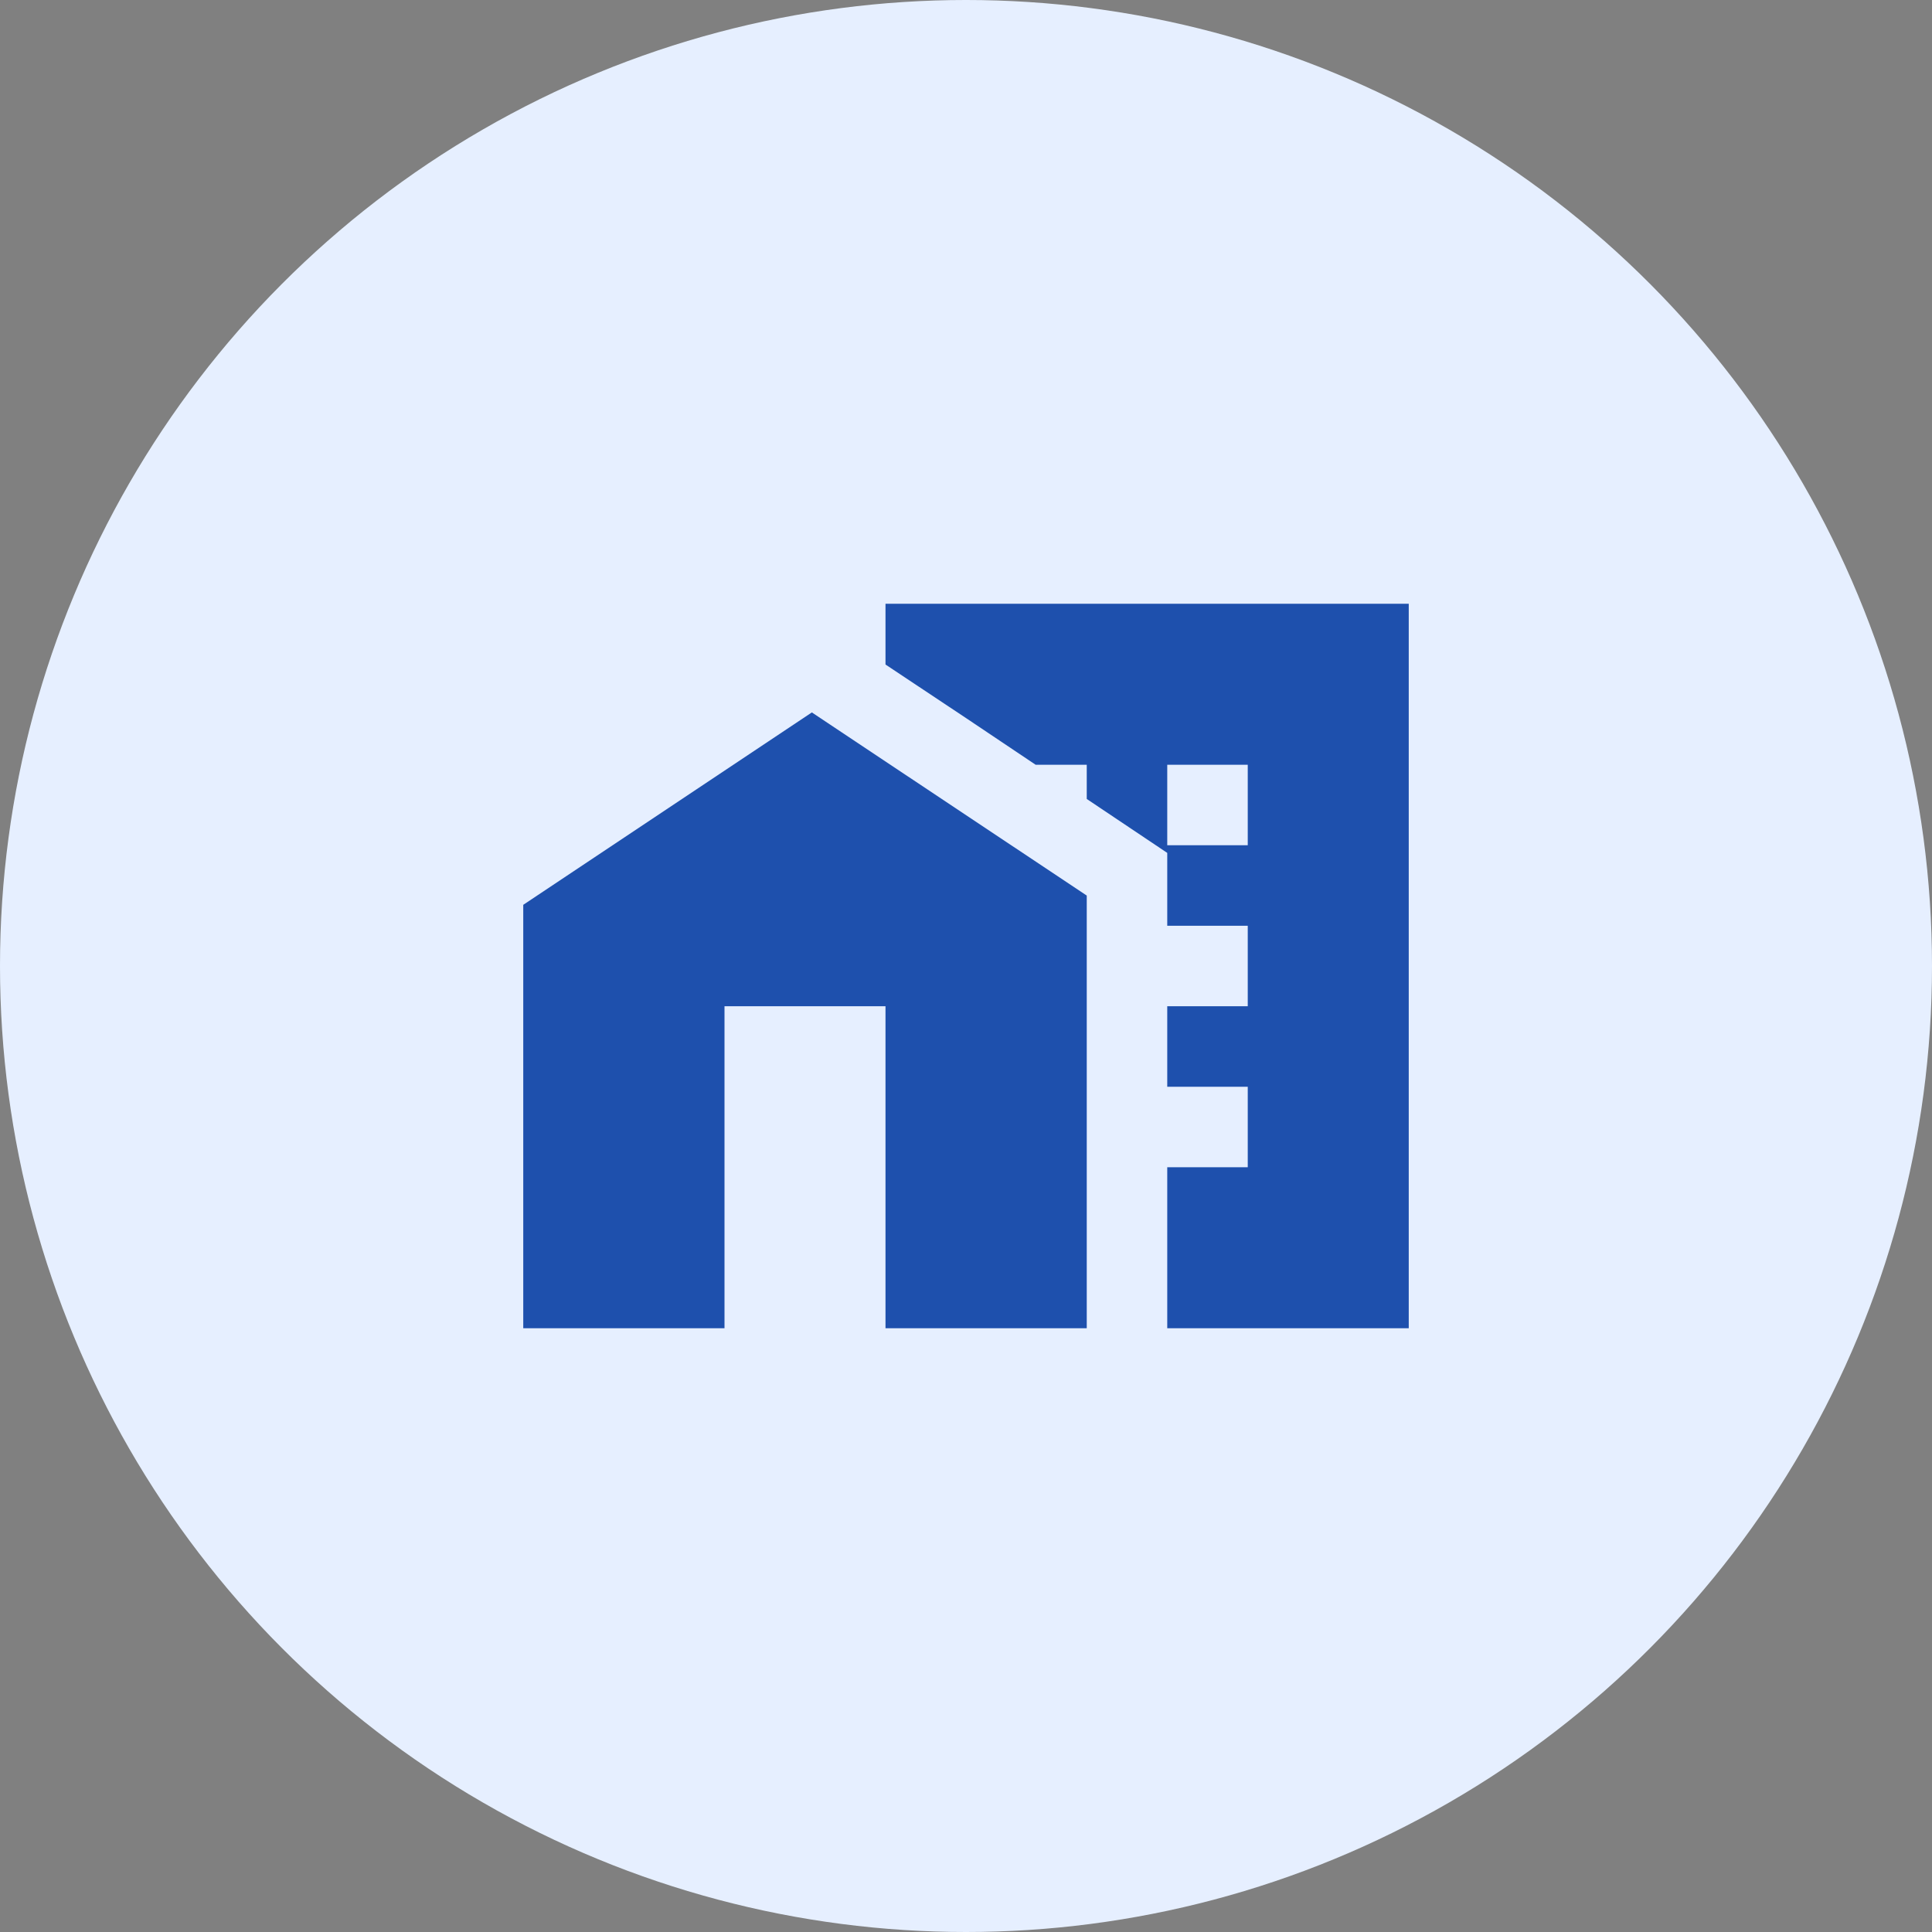
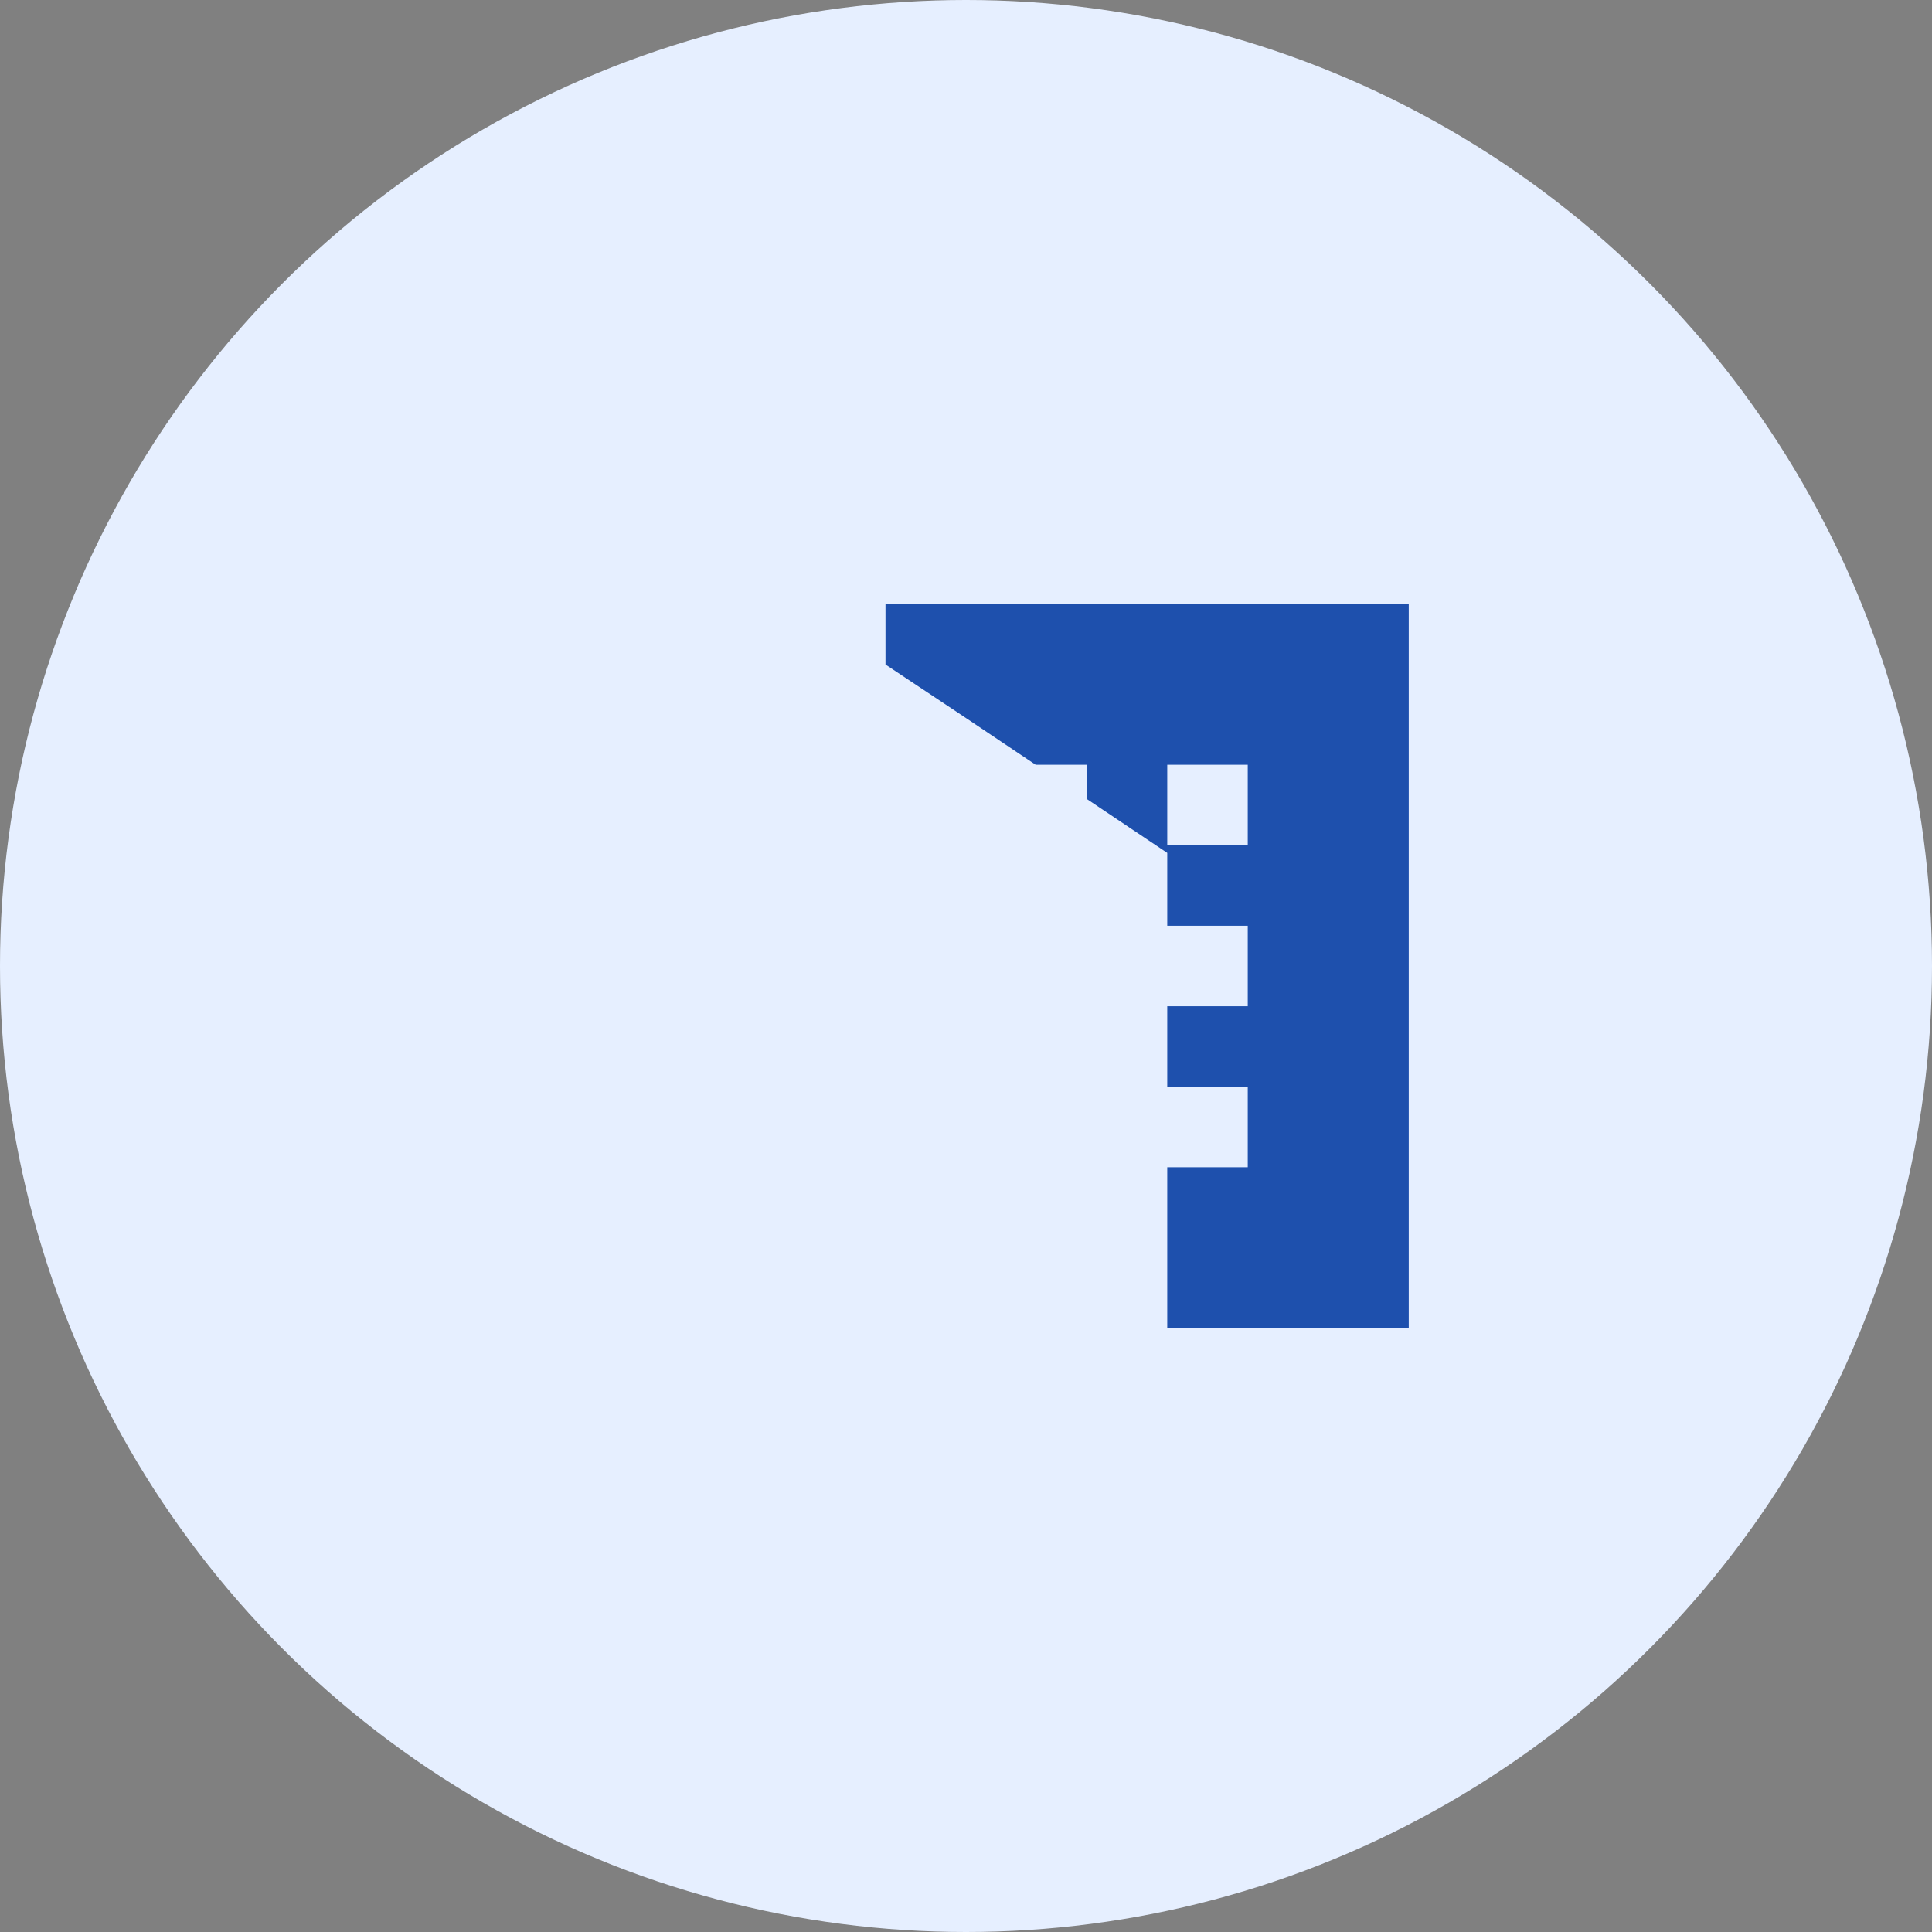
<svg xmlns="http://www.w3.org/2000/svg" width="48px" height="48px" viewBox="0 0 48 48" version="1.1">
  <rect x="0" y="0" width="48" height="48" fill="#808080" stroke="none" />
  <title>Listings</title>
  <g id="Page-1" stroke="none" stroke-width="1" fill="none" fill-rule="evenodd">
    <g id="Listings">
      <g id="Group-Copy-2" fill="#E6EFFF">
        <circle id="Oval-Copy" cx="24" cy="24" r="24" />
      </g>
      <g id="home_work_black_24dp" transform="translate(12, 12)">
        <polygon id="Path" points="0 0 24 0 24 24 0 24" />
-         <polygon id="Path" fill="#1E50AD" fill-rule="nonzero" points="8.17 5.7 1 10.48 1 21 6 21 6 13 10 13 10 21 15 21 15 10.25" />
-         <polygon id="Path" points="17 7 19 7 19 9 17 9" />
        <path d="M10,3 L10,4.51 L12,5.84 L13.73,7 L15,7 L15,7.85 L17,9.19 L17,11 L19,11 L19,13 L17,13 L17,15 L19,15 L19,17 L17,17 L17,21 L23,21 L23,3 L10,3 Z M19,9 L17,9 L17,7 L19,7 L19,9 Z" id="Shape" fill="#1E50AD" fill-rule="nonzero" />
      </g>
    </g>
  </g>
</svg>